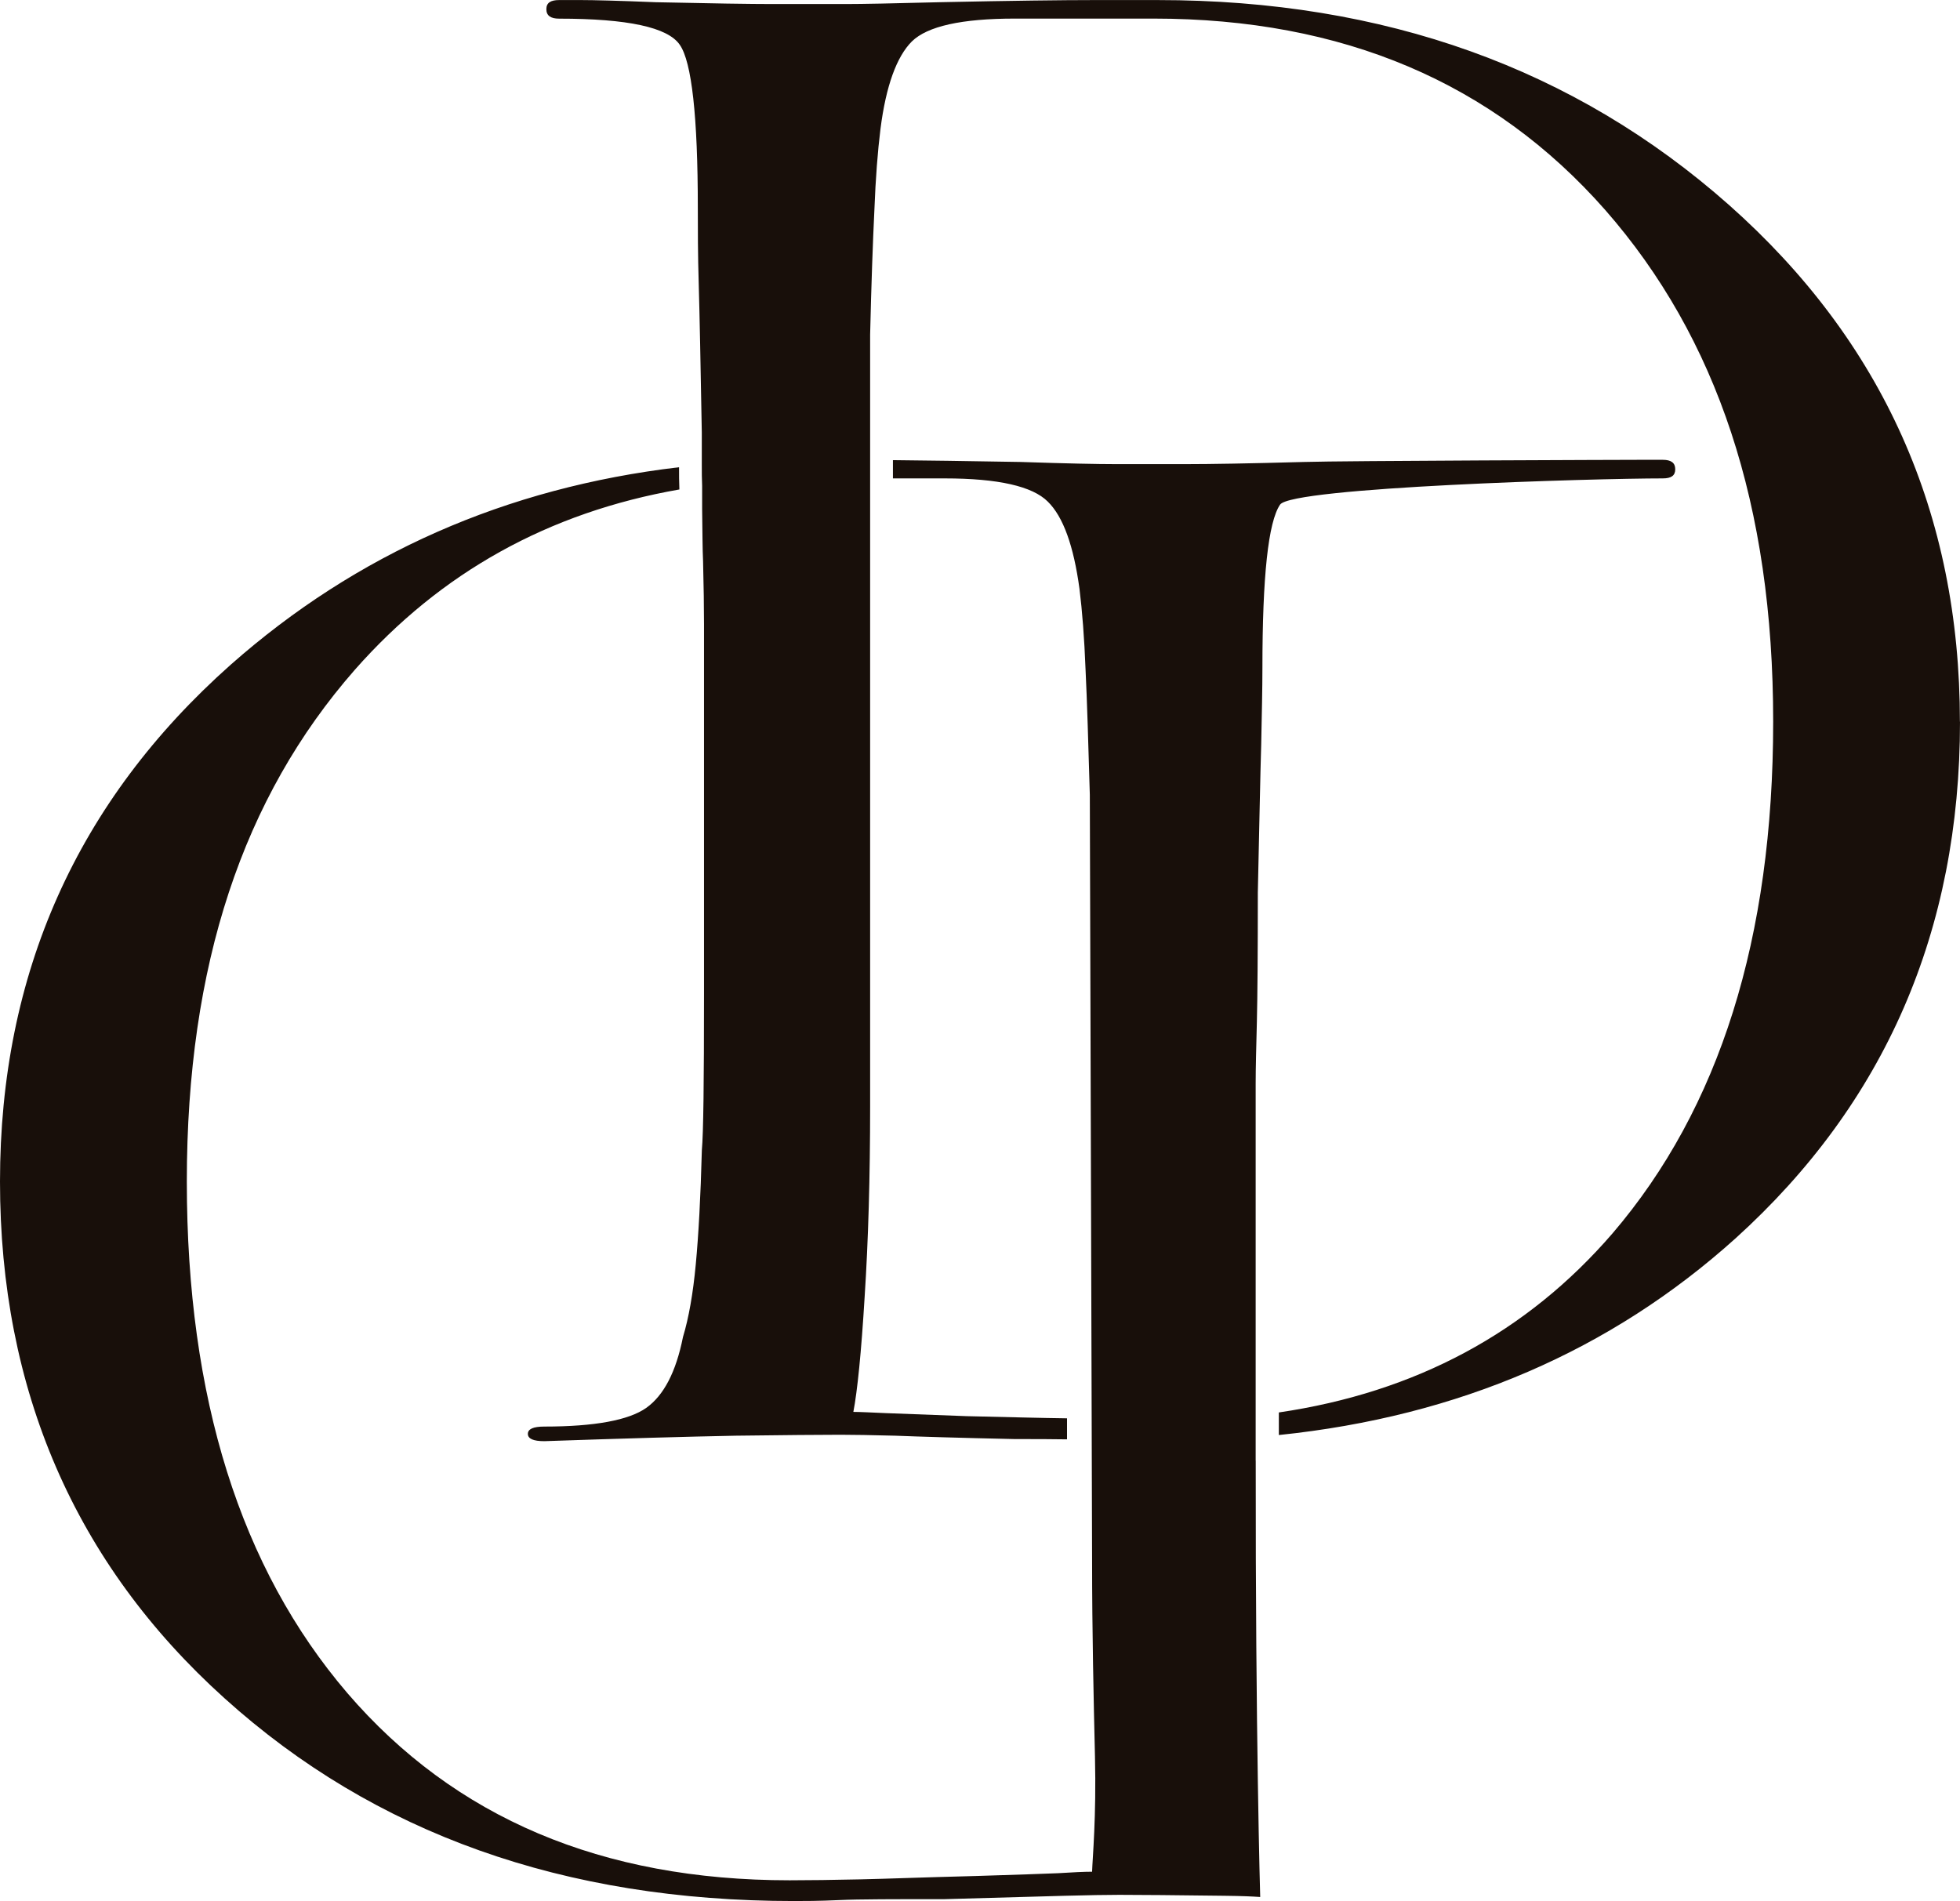
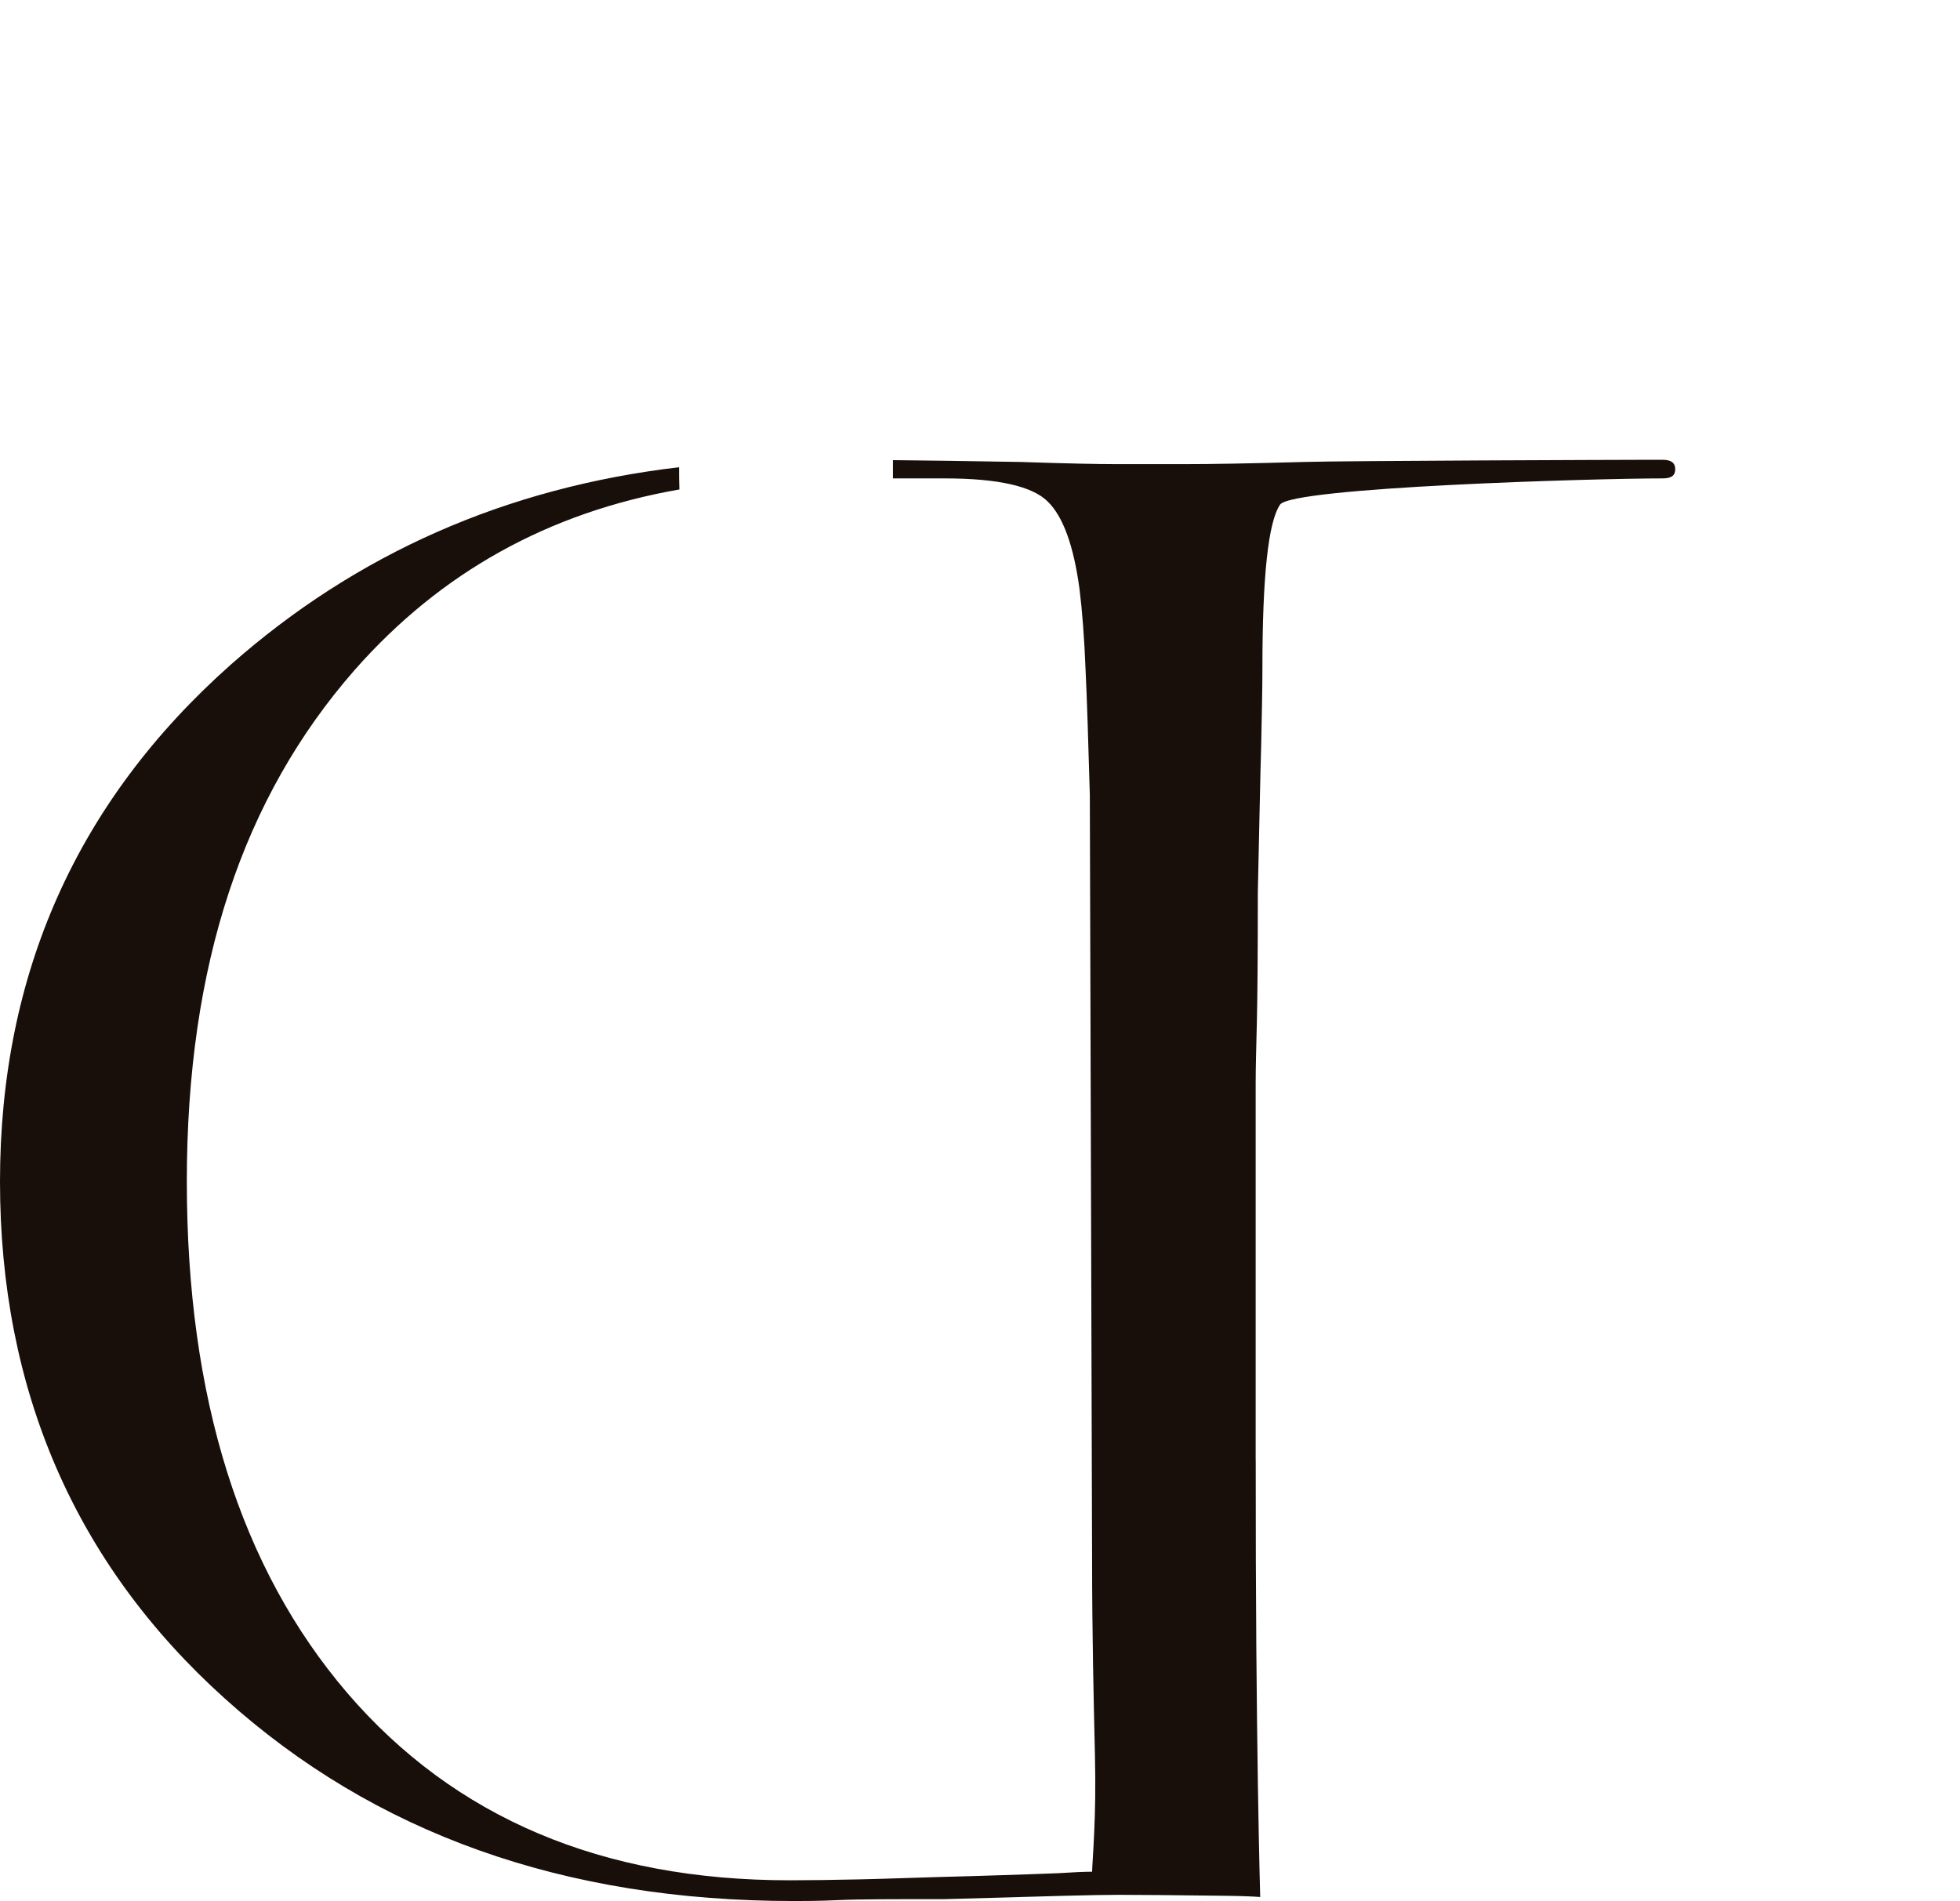
<svg xmlns="http://www.w3.org/2000/svg" id="Layer_2" data-name="Layer 2" viewBox="0 0 354.19 343.56">
  <defs>
    <style>
      .cls-1 {
        fill: #180f0a;
      }
    </style>
  </defs>
  <g id="Layer_1-2" data-name="Layer 1">
    <g>
-       <path class="cls-1" d="m354.19,130.42c0,37.78-13.55,68.95-40.59,93.41-22.53,20.27-50.01,32.16-82.5,35.52v-4.08c24.73-3.64,44.83-14.43,60.31-32.38,19.33-22.58,29.02-53.37,29.02-92.47s-10.13-69.39-30.35-92.47C269.81,14.93,242.66,3.36,208.46,3.36h-25.06c-9.64,0-15.81,1.38-18.62,4.13-2.75,2.75-4.68,8.04-5.67,15.81-.5,4.02-.88,8.87-1.1,14.65-.28,5.73-.55,13.27-.77,22.53v139.45c0,12.78-.33,24.29-.99,34.42-.61,10.13-1.32,17.07-2.04,20.82,1.21,0,3.19.11,5.84.22,2.7.11,7.55.28,14.65.55,7.38.17,13.38.33,18.12.39v3.8c-2.75-.05-5.84-.05-9.42-.05-10.13-.22-17.35-.44-21.64-.61-4.3-.11-7.55-.17-9.86-.17-3.8,0-10.08.06-18.95.17-8.87.17-20.38.5-34.59.99-1.98,0-2.97-.44-2.97-1.32s.99-1.32,2.97-1.32c9.14,0,15.26-1.16,18.4-3.36,3.19-2.26,5.4-6.5,6.66-12.83,1.05-3.47,1.82-7.88,2.31-13.11.5-5.29.88-12.17,1.1-20.65.28-3.03.39-12.39.39-28.25v-66.86c0-3.03-.06-6.77-.17-11.29-.11-2.31-.11-5.45-.17-9.47v-4.19c-.06-1.21-.06-2.48-.06-3.8v-5.84c-.22-12.23-.39-21.15-.55-26.66-.17-5.51-.17-10.13-.17-13.93,0-16.52-1.1-26.38-3.25-29.47-2.15-3.19-9.47-4.74-21.81-4.74-1.54,0-2.31-.55-2.31-1.71s.77-1.65,2.31-1.65h4.02c2.09,0,6.61.11,13.44.39,10.13.22,17.13.33,21.04.33h13.33c2.86,0,8.48-.11,16.85-.33,13.16-.28,22.47-.39,27.92-.39h11.57c40.98,0,75.34,12.34,103.21,37.01,27.81,24.67,41.75,55.79,41.75,93.41Z" />
      <path class="cls-1" d="m226.91,263.98v-68.13c0-2.97.11-6.72.22-11.24.11-4.52.17-12.28.17-23.3.28-12.34.44-21.2.61-26.71.11-5.51.22-10.13.22-13.88,0-16.52,1.05-26.38,3.19-29.52,2.15-3.14,56.76-4.74,69.15-4.74,1.54,0,2.26-.5,2.26-1.65s-.72-1.71-2.26-1.71h-3.97c-2.2,0-54.01.17-60.84.39-10.08.28-17.13.39-21.04.39h-13.27c-2.92,0-8.54-.11-16.91-.39-9.86-.17-17.57-.28-23.08-.33v3.3h9.36c9.69,0,15.86,1.43,18.62,4.19,2.81,2.75,4.68,8.04,5.73,15.75.5,4.02.88,8.92,1.1,14.65.28,5.78.5,13.33.77,22.58l.41,138.42c0,12.83.28,25.24.52,35.39.26,11-.44,18.28-.52,20.83-1.32,0-3.54.1-6.18.27-2.64.11-7.55.28-14.65.5-10.85.28-15.88.5-20.94.61-5.07.11-9.36.17-12.89.17-33.93,0-60.53-11.29-79.91-33.82-19.33-22.58-29.02-53.37-29.02-92.47s10.13-69.4,30.35-92.47c15.53-17.62,35.03-28.47,58.66-32.6-.06-1.32-.06-2.64-.06-4.02-31.34,3.69-58.32,15.64-81.02,35.69C13.93,144.79,0,175.97,0,213.53s13.49,69.01,40.59,93.41c27.1,24.45,61.35,36.63,102.88,36.63,1.76,0,4.46,0,8.15-.17,3.63-.17,10.02-.17,19.11-.17,10.19-.28,17.4-.5,21.7-.61,4.24-.11,7.6-.17,9.86-.17,3.75,0,10.08.06,18.95.17,3.38.04,5,.12,6.49.22,0,0-.86-28.9-.81-78.87Z" />
    </g>
  </g>
</svg>